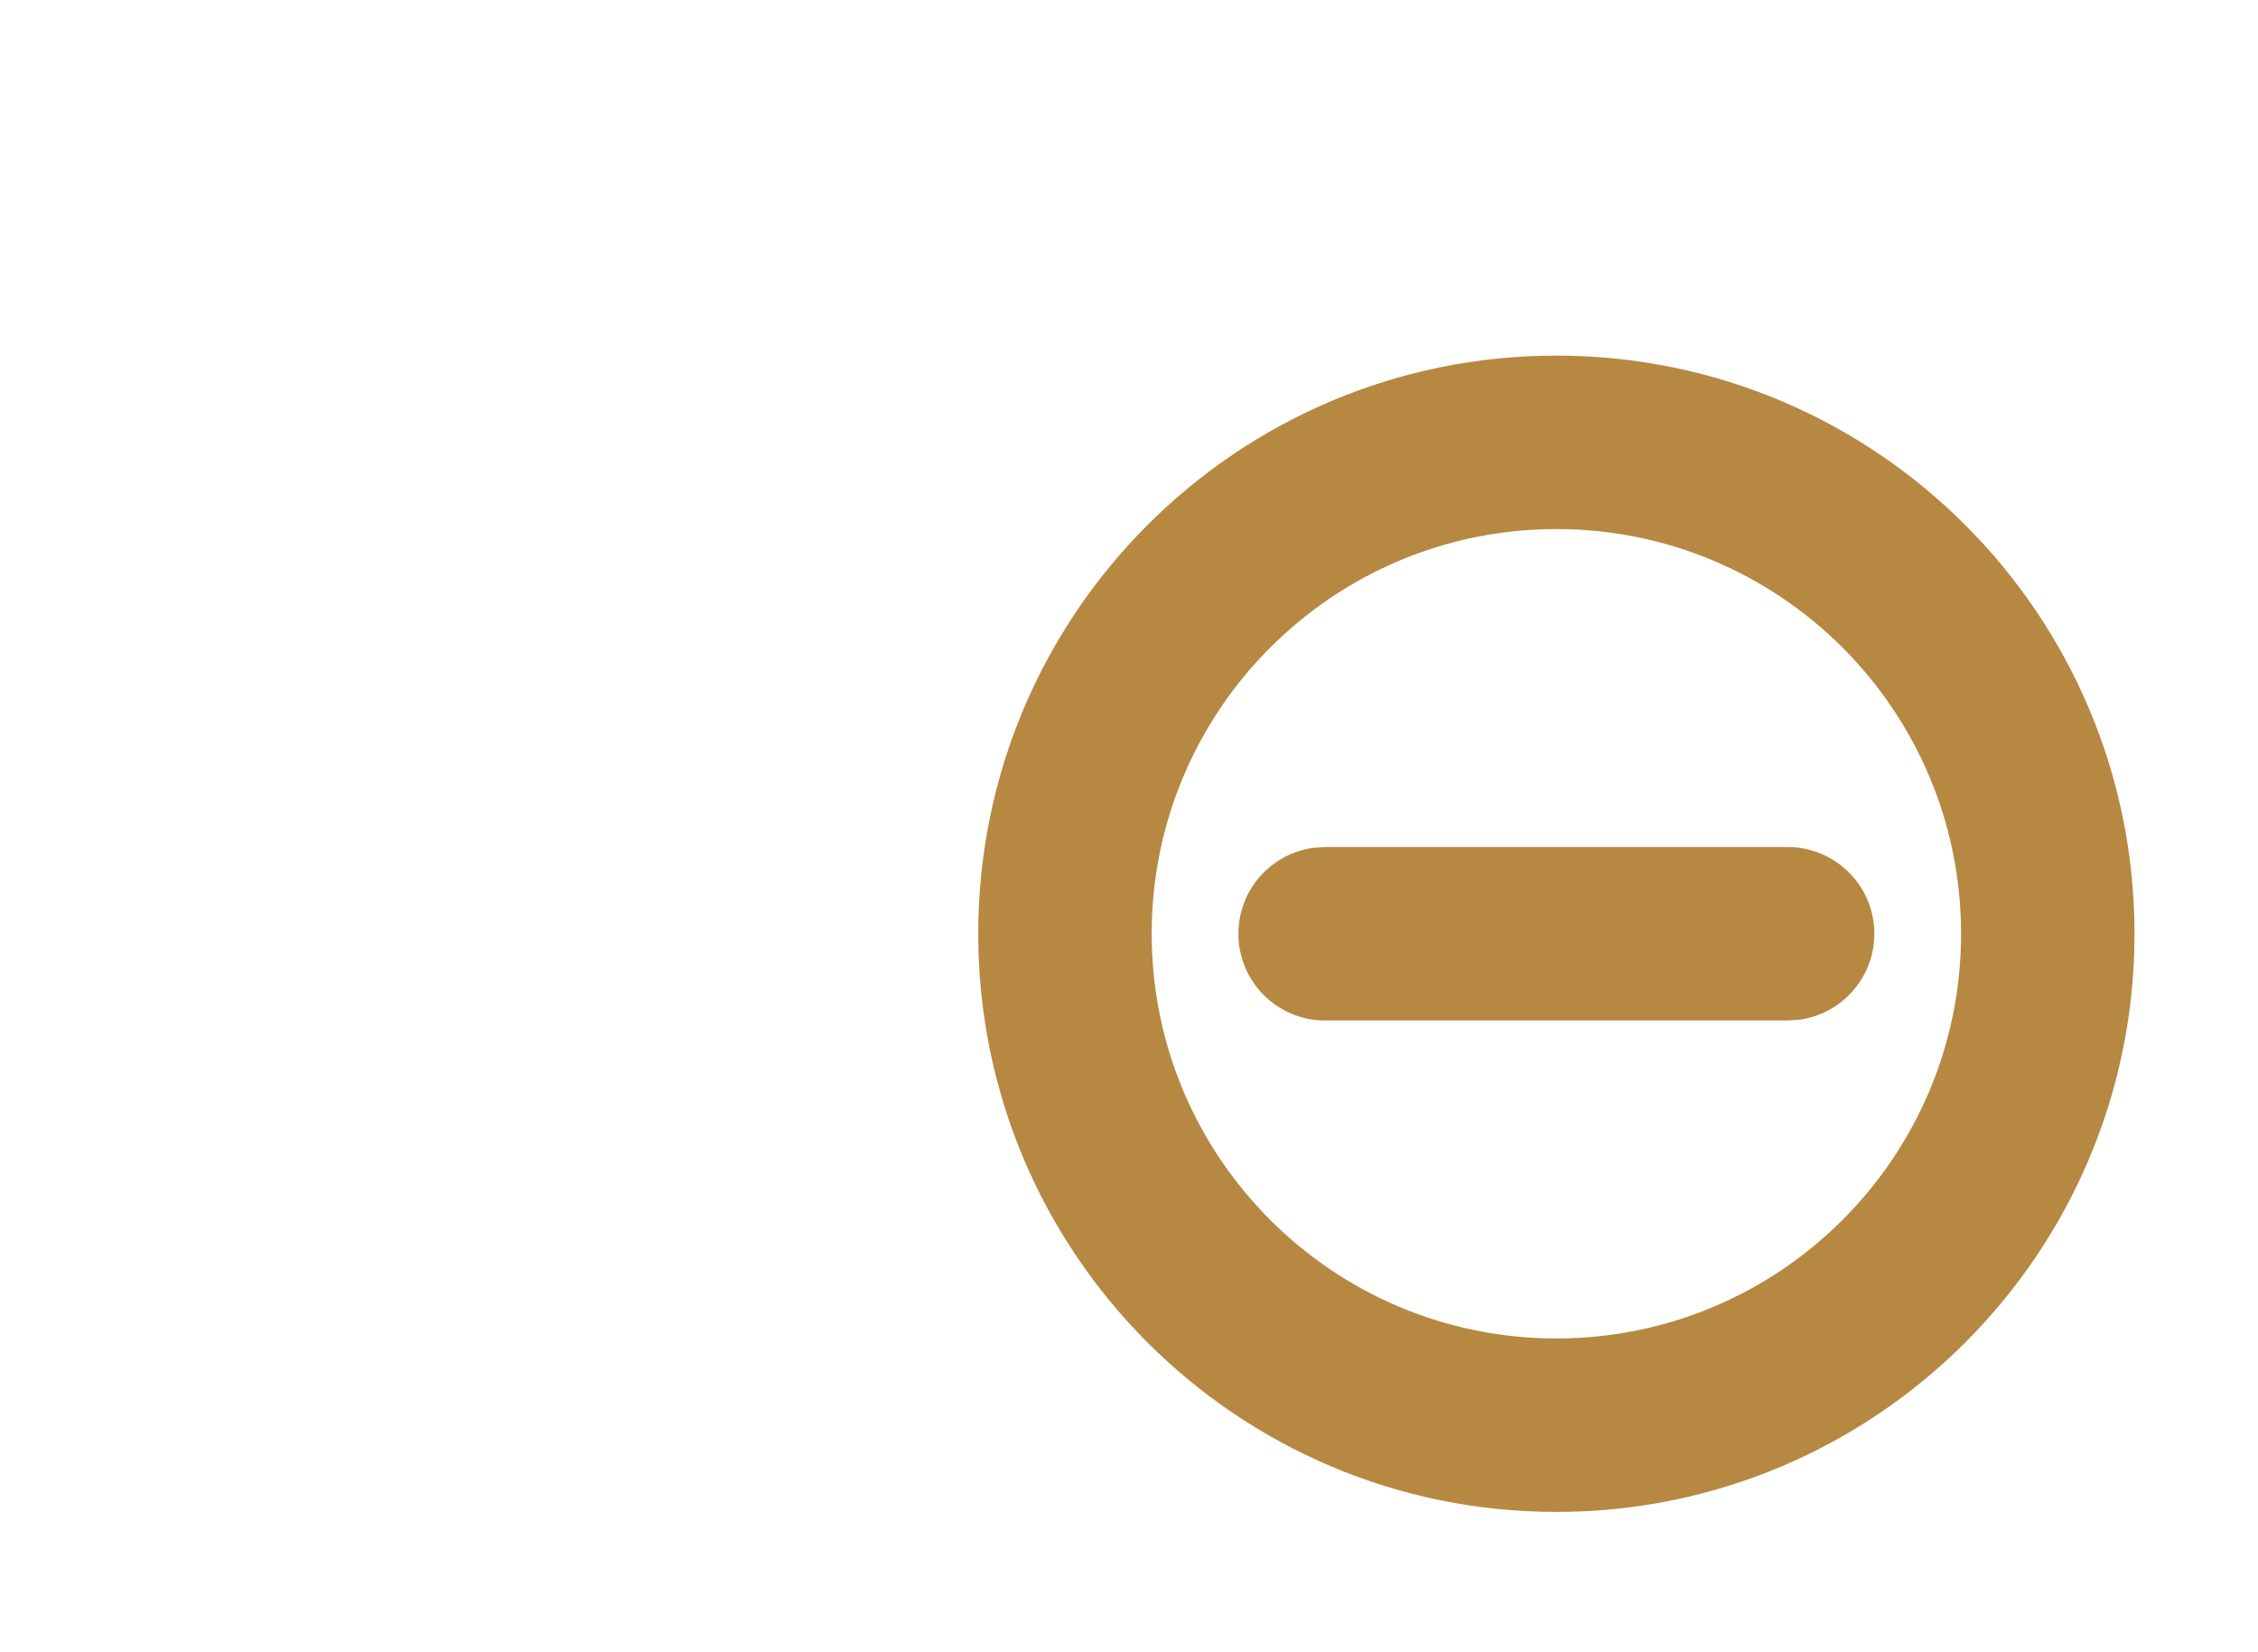
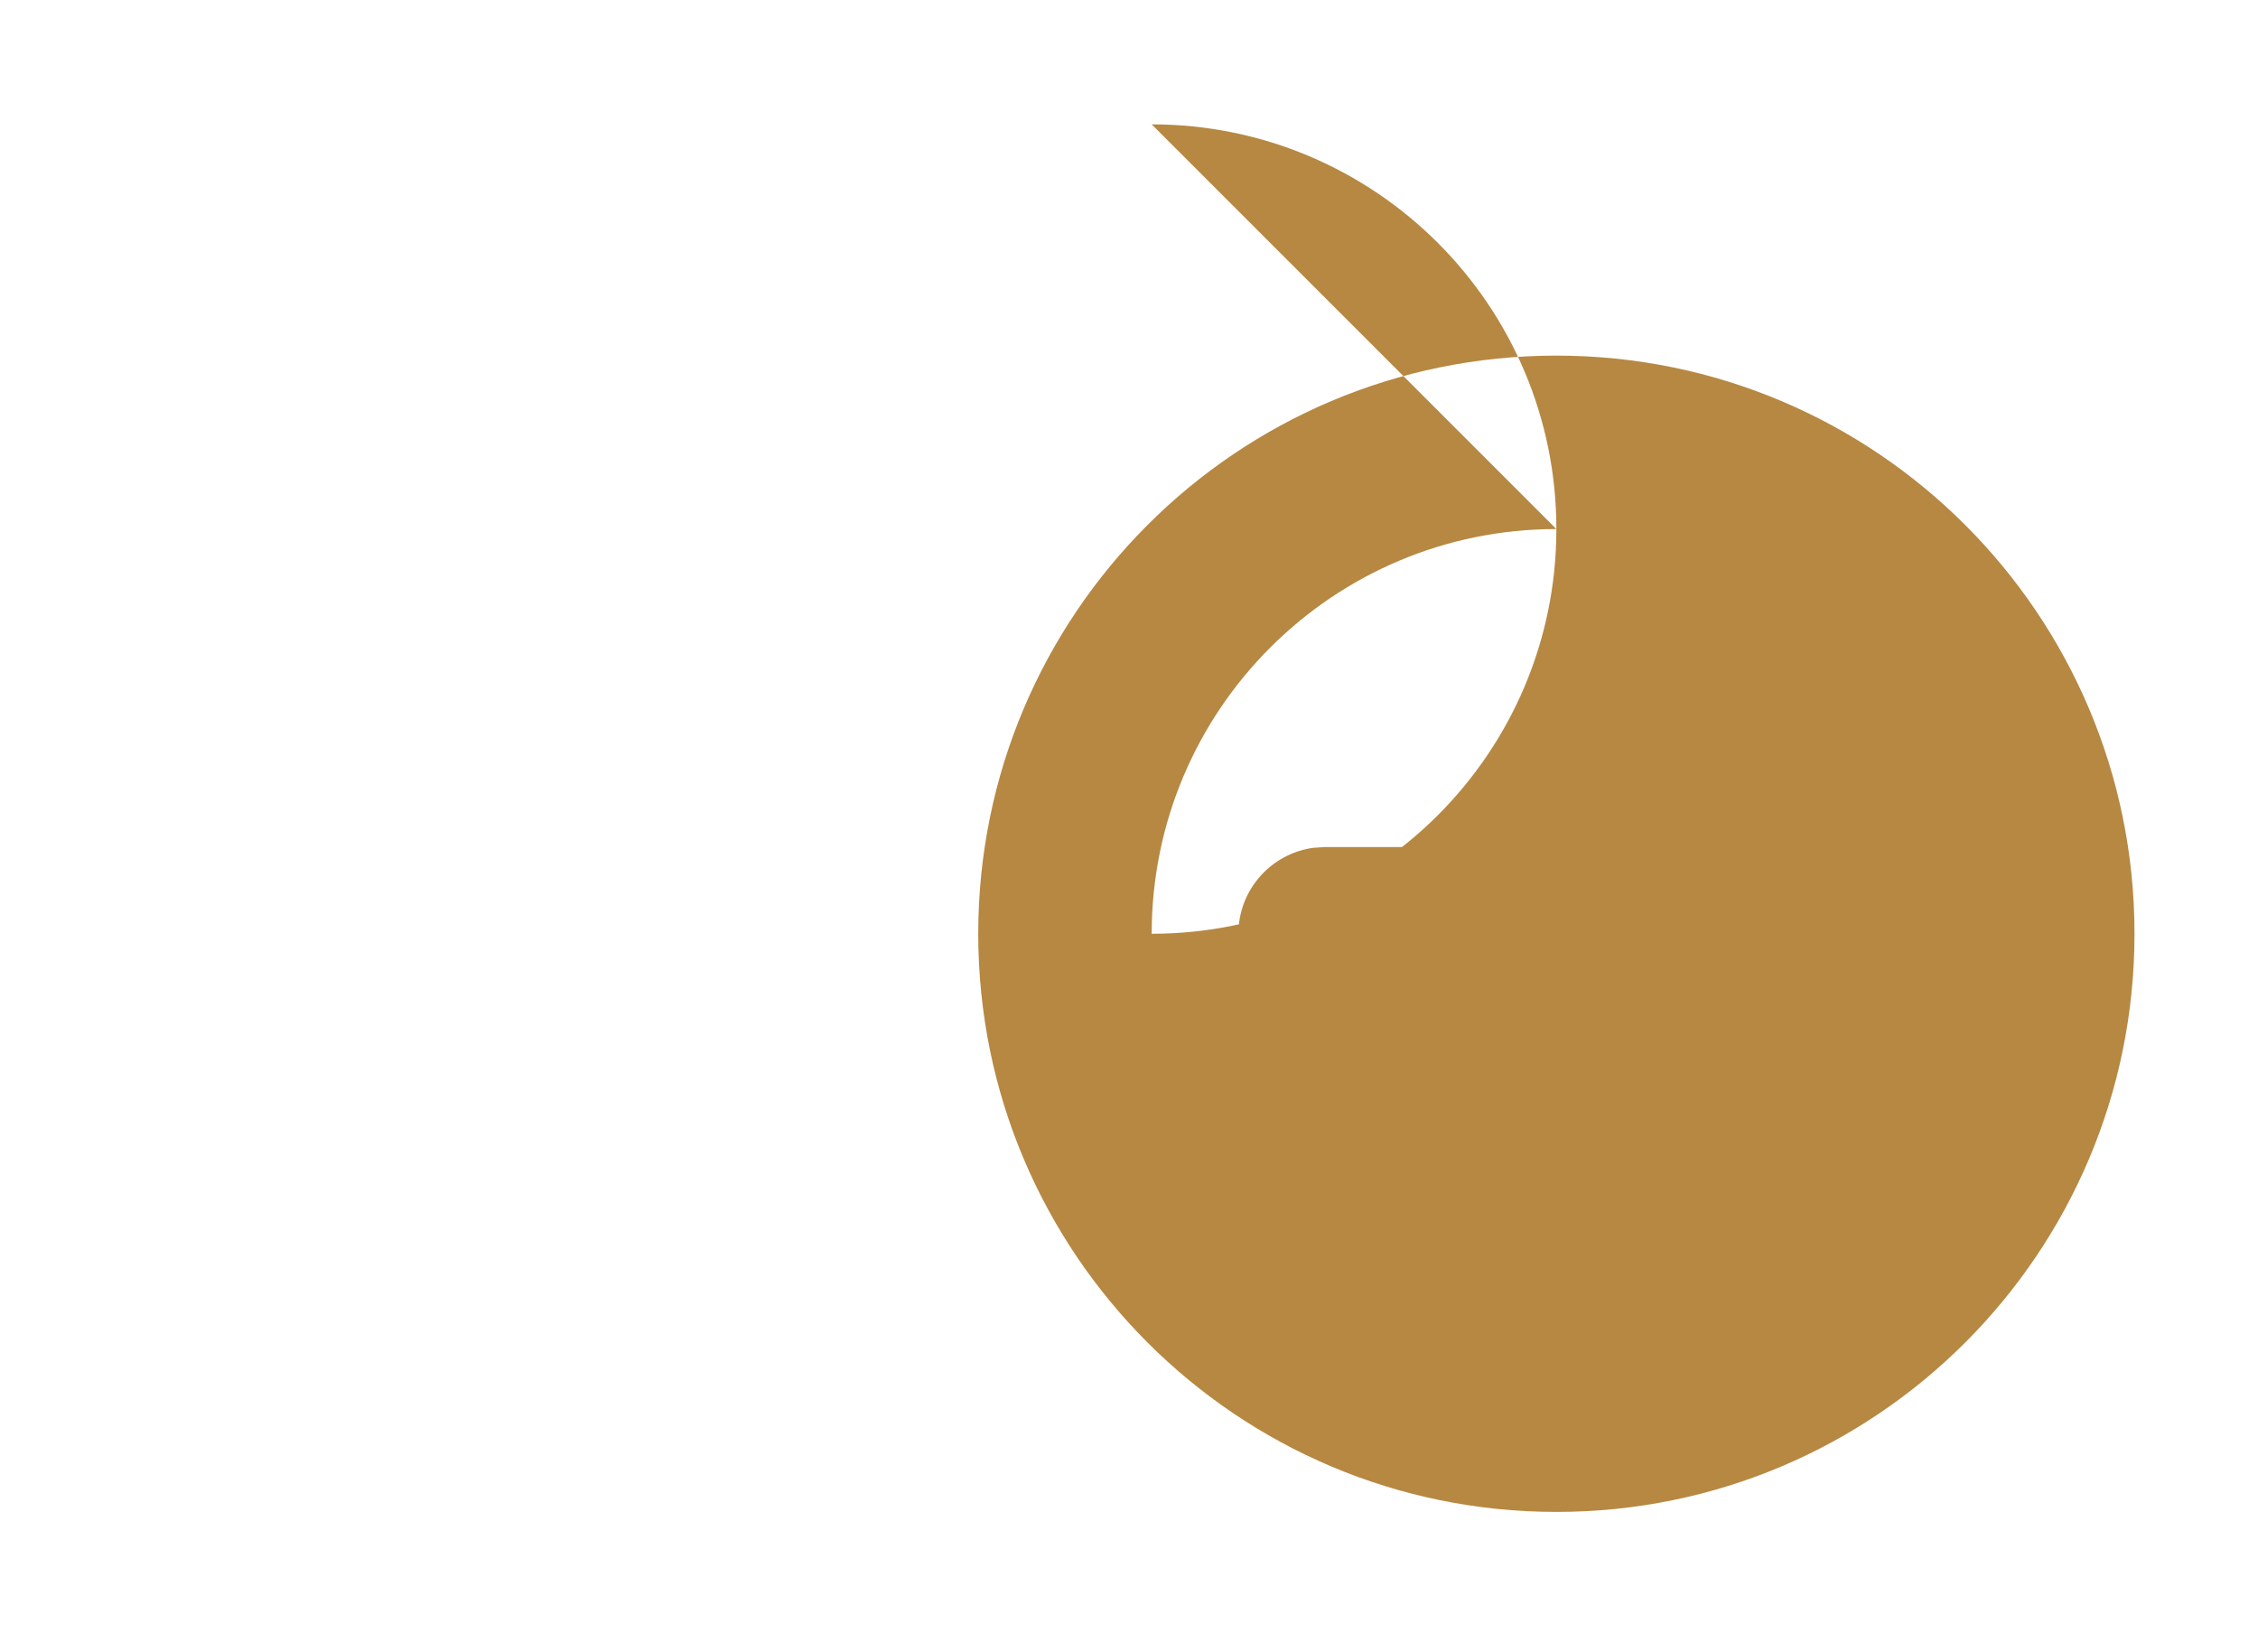
<svg xmlns="http://www.w3.org/2000/svg" width="350" height="256">
-   <path fill="#B68842" fill-rule="nonzero" d="M241.245 55.12c49.491 0 89.612 40.121 89.612 89.613s-40.12 89.613-89.612 89.613-89.613-40.121-89.613-89.613 40.12-89.613 89.613-89.613Zm0 26.884c-34.645 0-62.73 28.085-62.73 62.729s28.085 62.729 62.73 62.729c34.644 0 62.729-28.085 62.729-62.729s-28.085-62.729-62.73-62.729Zm35.845 49.287c7.423 0 13.442 6.018 13.442 13.442 0 6.805-5.057 12.43-11.618 13.32l-1.824.122H205.4c-7.424 0-13.442-6.018-13.442-13.442 0-6.805 5.056-12.43 11.618-13.32l1.823-.122Z" />
+   <path fill="#B68842" fill-rule="nonzero" d="M241.245 55.12c49.491 0 89.612 40.121 89.612 89.613s-40.12 89.613-89.612 89.613-89.613-40.121-89.613-89.613 40.12-89.613 89.613-89.613Zm0 26.884c-34.645 0-62.73 28.085-62.73 62.729c34.644 0 62.729-28.085 62.729-62.729s-28.085-62.729-62.73-62.729Zm35.845 49.287c7.423 0 13.442 6.018 13.442 13.442 0 6.805-5.057 12.43-11.618 13.32l-1.824.122H205.4c-7.424 0-13.442-6.018-13.442-13.442 0-6.805 5.056-12.43 11.618-13.32l1.823-.122Z" />
</svg>